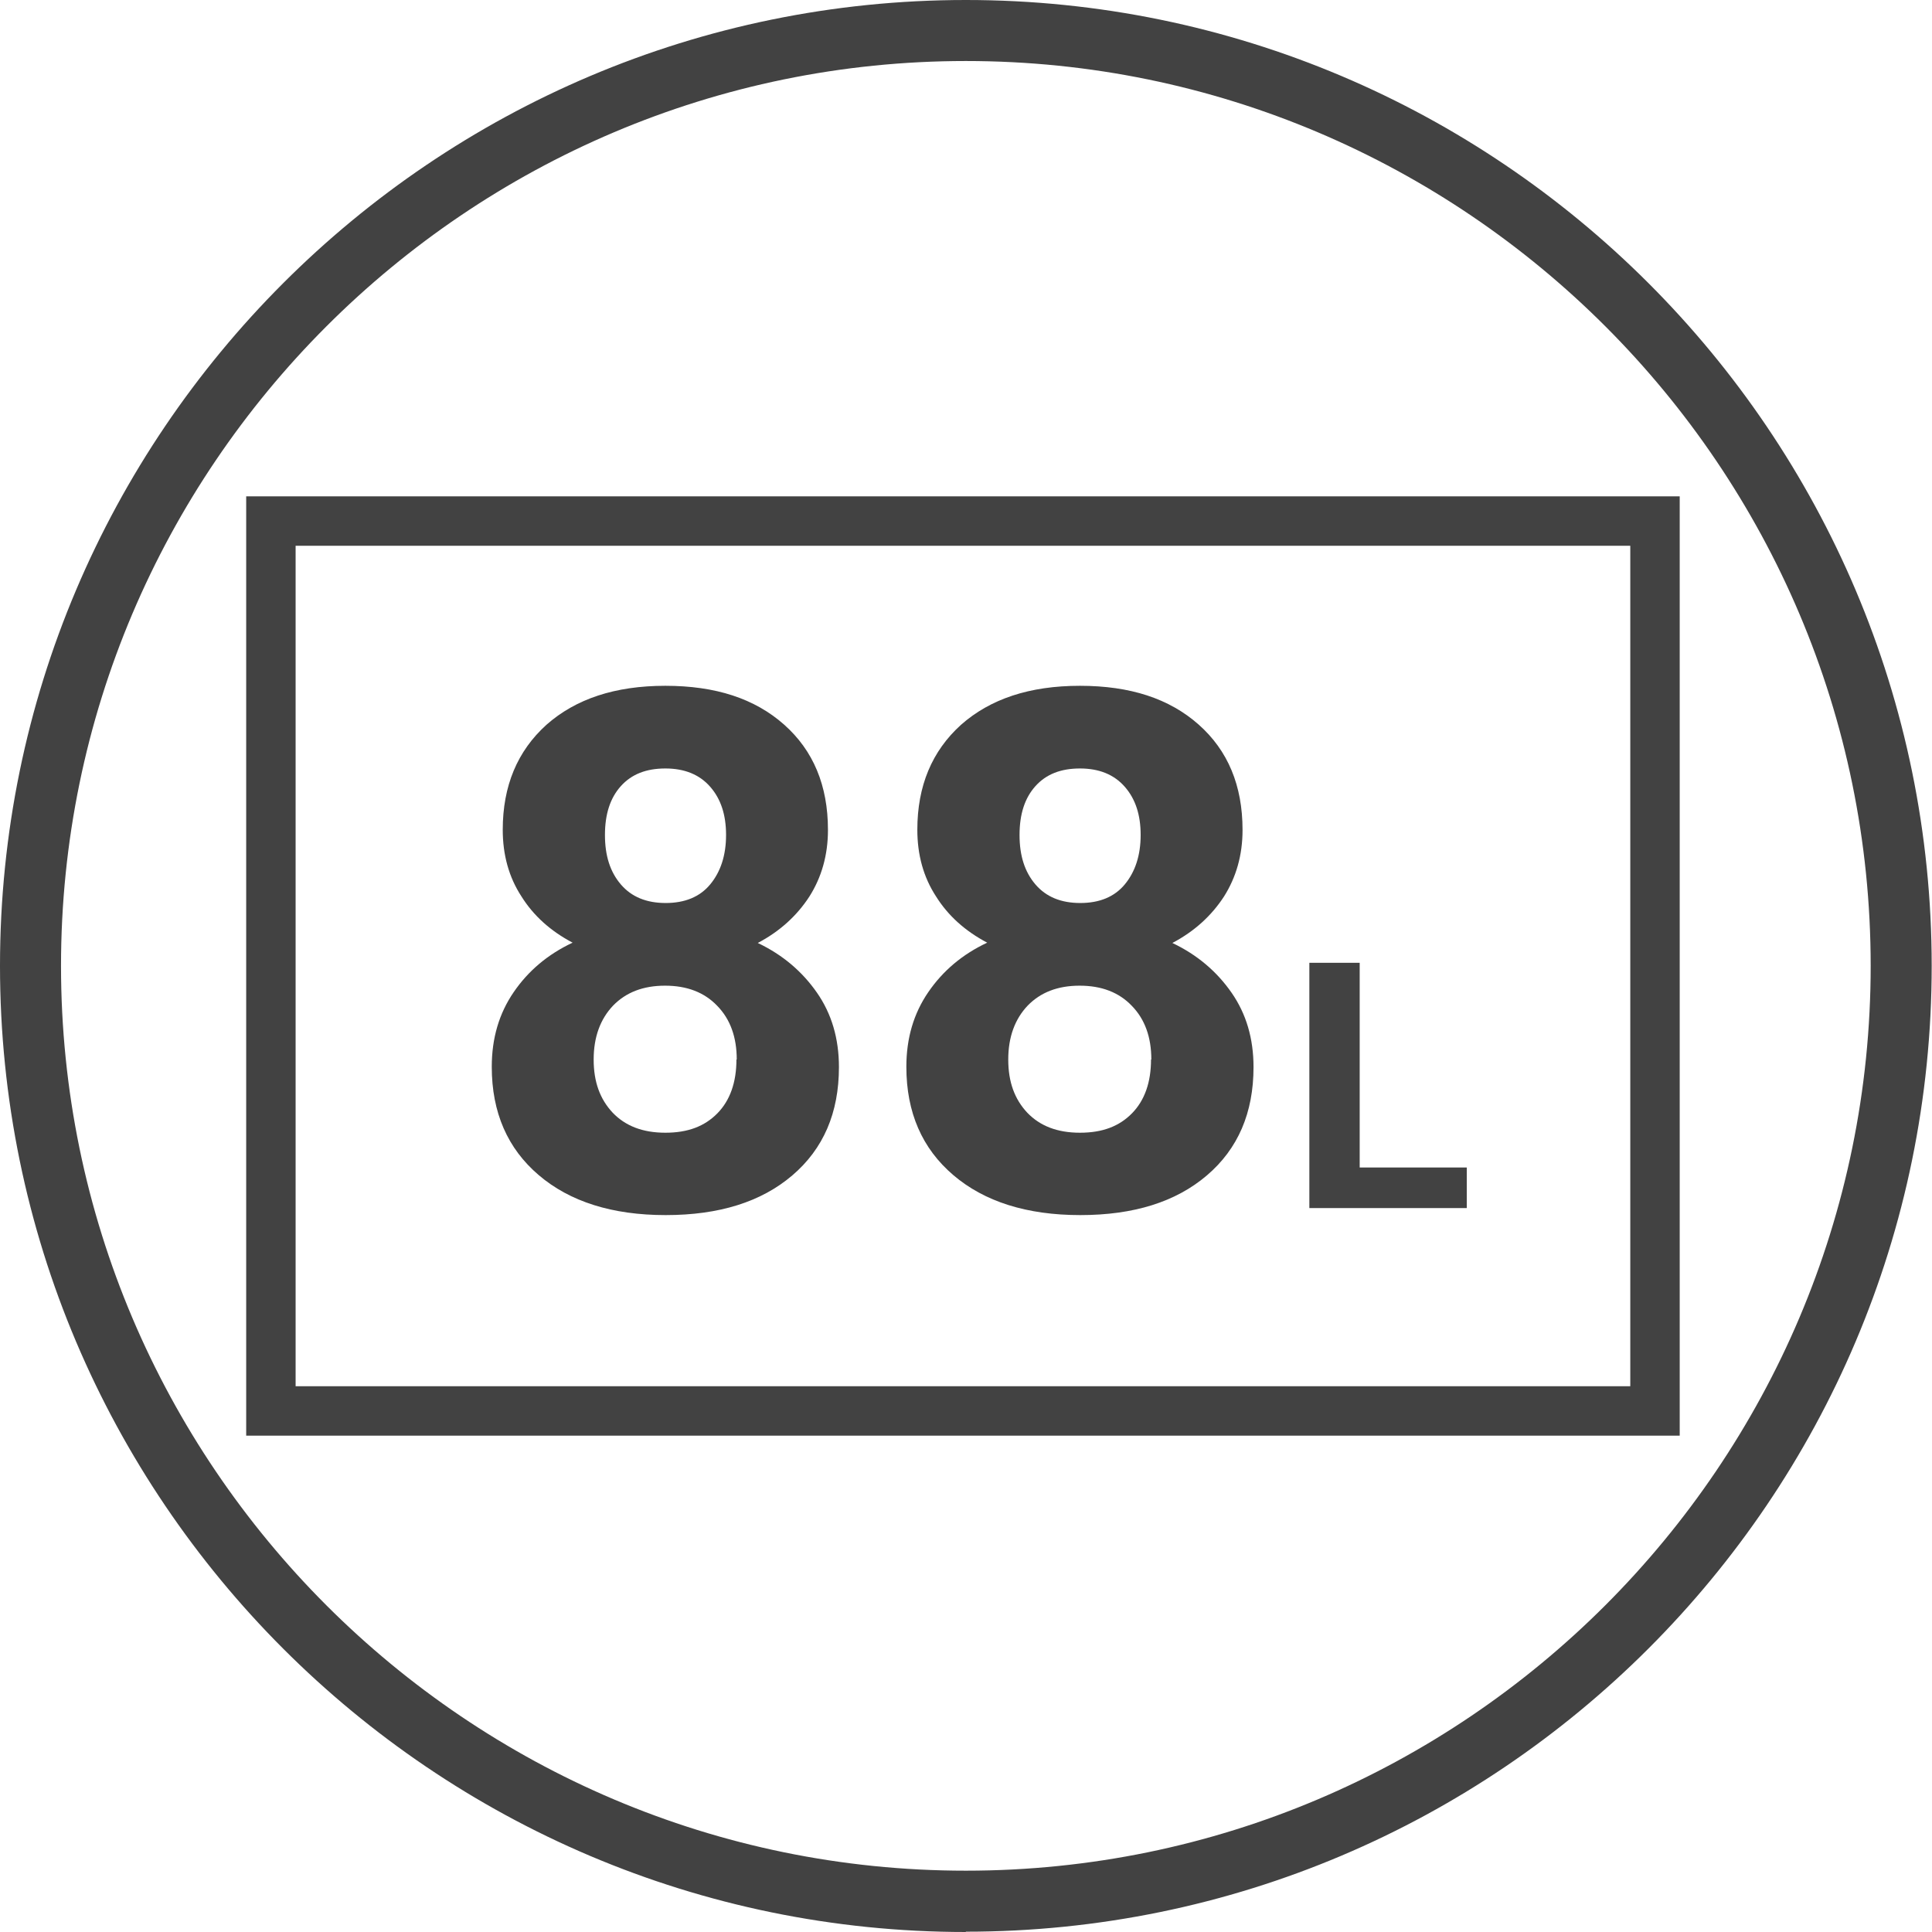
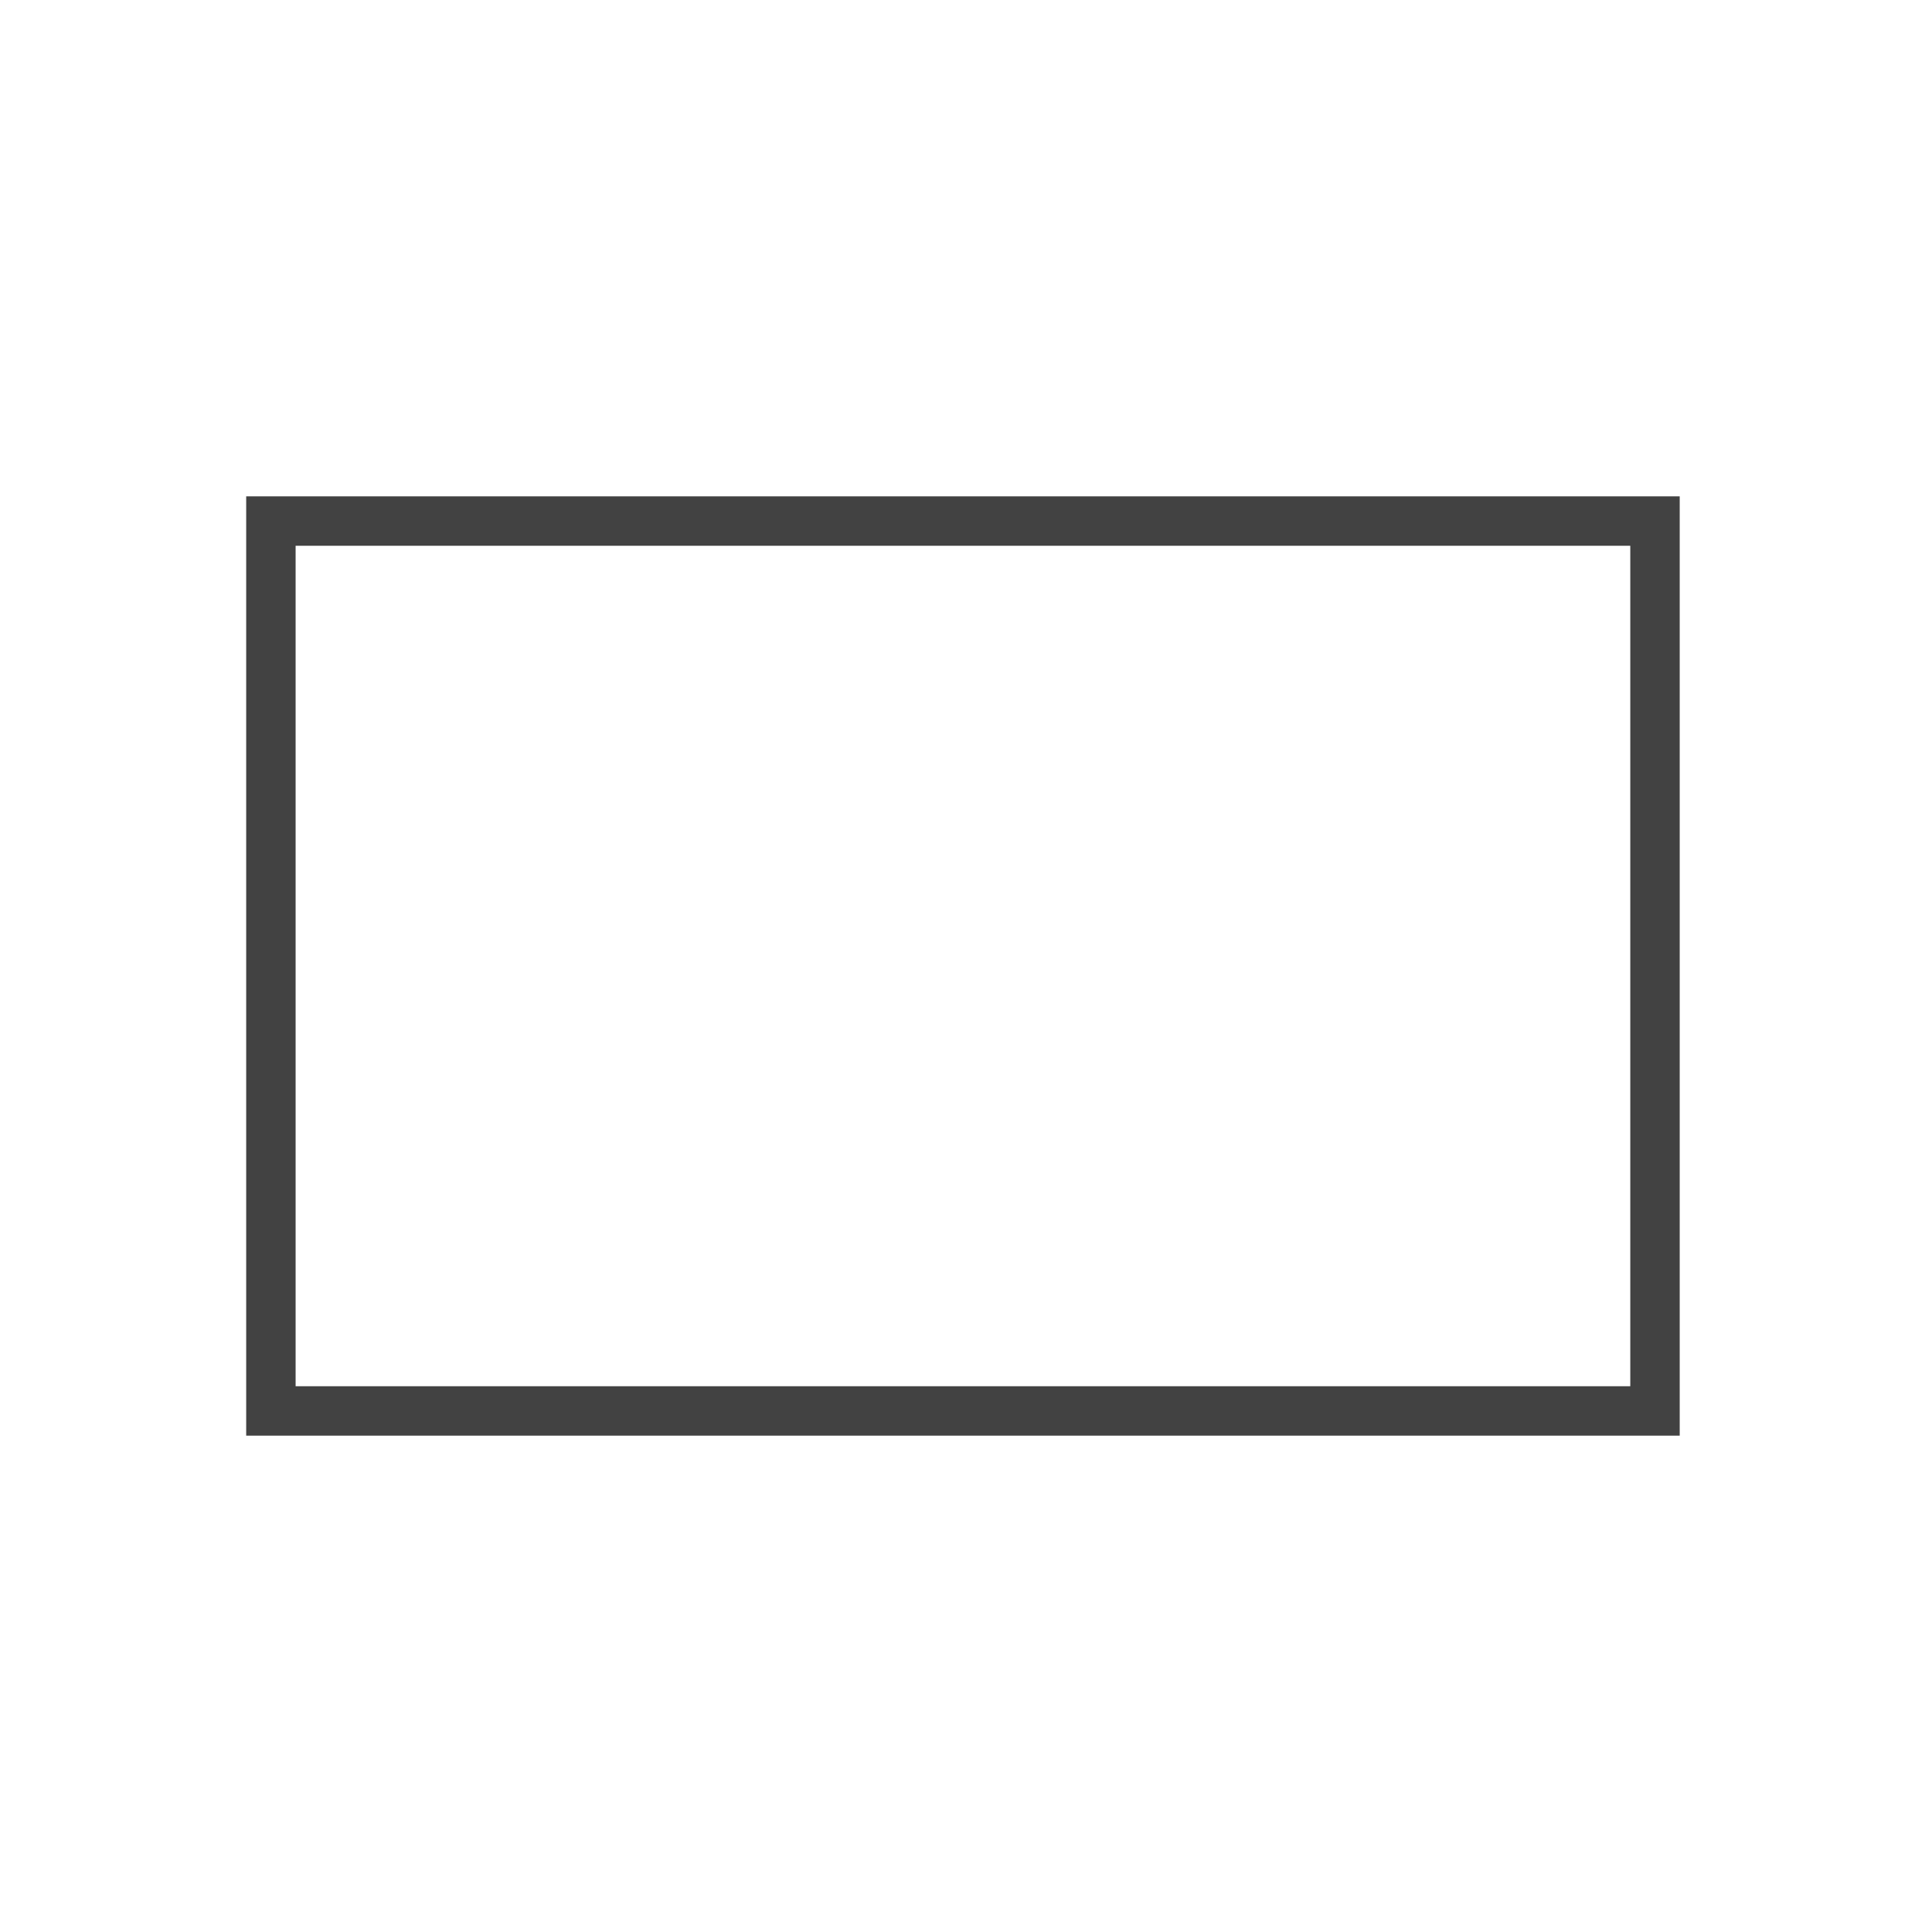
<svg xmlns="http://www.w3.org/2000/svg" id="Livello_2" viewBox="0 0 63.33 63.33">
  <defs>
    <style>
      .cls-1 {
        fill: none;
        stroke: #424242;
        stroke-miterlimit: 10;
        stroke-width: 1.62px;
      }

      .cls-2 {
        fill: #424242;
      }
    </style>
  </defs>
  <g id="Livello_1-2" data-name="Livello_1">
    <g>
-       <path class="cls-2" d="M31.66,63.33C14.2,63.33,0,49.12,0,31.66S14.2,0,31.66,0s31.66,14.2,31.66,31.66-14.2,31.66-31.66,31.66ZM31.66,2C15.31,2,2,15.31,2,31.66s13.31,29.66,29.66,29.66,29.66-13.31,29.66-29.66S48.02,2,31.66,2Z" />
      <rect class="cls-1" x="8.88" y="17.08" width="45.37" height="29.17" />
      <g>
-         <path class="cls-2" d="M27.14,27.21c0,.82-.21,1.55-.61,2.18-.41.63-.97,1.14-1.69,1.52.82.39,1.46.94,1.94,1.63.48.69.72,1.5.72,2.44,0,1.5-.51,2.68-1.53,3.55-1.02.87-2.4,1.3-4.15,1.3s-3.14-.44-4.16-1.31-1.54-2.05-1.54-3.55c0-.94.24-1.75.72-2.45.48-.7,1.12-1.24,1.93-1.62-.72-.38-1.28-.88-1.68-1.52-.41-.63-.61-1.36-.61-2.18,0-1.44.48-2.58,1.43-3.44.96-.85,2.25-1.28,3.9-1.28s2.93.42,3.89,1.27c.96.85,1.44,2,1.44,3.45ZM24.15,34.73c0-.73-.21-1.32-.64-1.76-.42-.44-.99-.66-1.71-.66s-1.28.22-1.7.65c-.42.44-.64,1.03-.64,1.77s.21,1.3.62,1.74c.42.44.99.66,1.73.66s1.29-.21,1.71-.64c.41-.42.62-1.01.62-1.76ZM23.8,27.37c0-.66-.17-1.18-.52-1.58-.35-.4-.84-.6-1.47-.6s-1.11.19-1.46.58c-.35.39-.52.92-.52,1.6s.17,1.21.52,1.62c.35.41.84.61,1.47.61s1.12-.2,1.46-.61c.34-.41.52-.95.52-1.62Z" />
-         <path class="cls-2" d="M40.73,27.21c0,.82-.21,1.55-.61,2.18-.41.63-.97,1.14-1.69,1.52.82.39,1.46.94,1.94,1.63.48.69.72,1.5.72,2.44,0,1.5-.51,2.68-1.53,3.55-1.02.87-2.4,1.3-4.15,1.3s-3.14-.44-4.16-1.31-1.54-2.05-1.54-3.55c0-.94.24-1.75.72-2.45.48-.7,1.12-1.24,1.93-1.62-.72-.38-1.28-.88-1.68-1.52-.41-.63-.61-1.36-.61-2.18,0-1.44.48-2.58,1.43-3.44.96-.85,2.25-1.28,3.9-1.28s2.93.42,3.89,1.27c.96.85,1.44,2,1.44,3.45ZM37.74,34.73c0-.73-.21-1.32-.64-1.76-.42-.44-.99-.66-1.71-.66s-1.28.22-1.7.65c-.42.44-.64,1.03-.64,1.77s.21,1.3.62,1.74c.42.44.99.66,1.73.66s1.29-.21,1.71-.64c.41-.42.62-1.01.62-1.76ZM37.39,27.37c0-.66-.17-1.18-.52-1.58-.35-.4-.84-.6-1.47-.6s-1.11.19-1.46.58c-.35.39-.52.92-.52,1.6s.17,1.21.52,1.62c.35.41.84.61,1.47.61s1.12-.2,1.46-.61c.34-.41.52-.95.52-1.62Z" />
-         <path class="cls-2" d="M44.57,38.27h3.51v1.33h-5.16v-8.04h1.65v6.71Z" />
-       </g>
+         </g>
    </g>
  </g>
</svg>